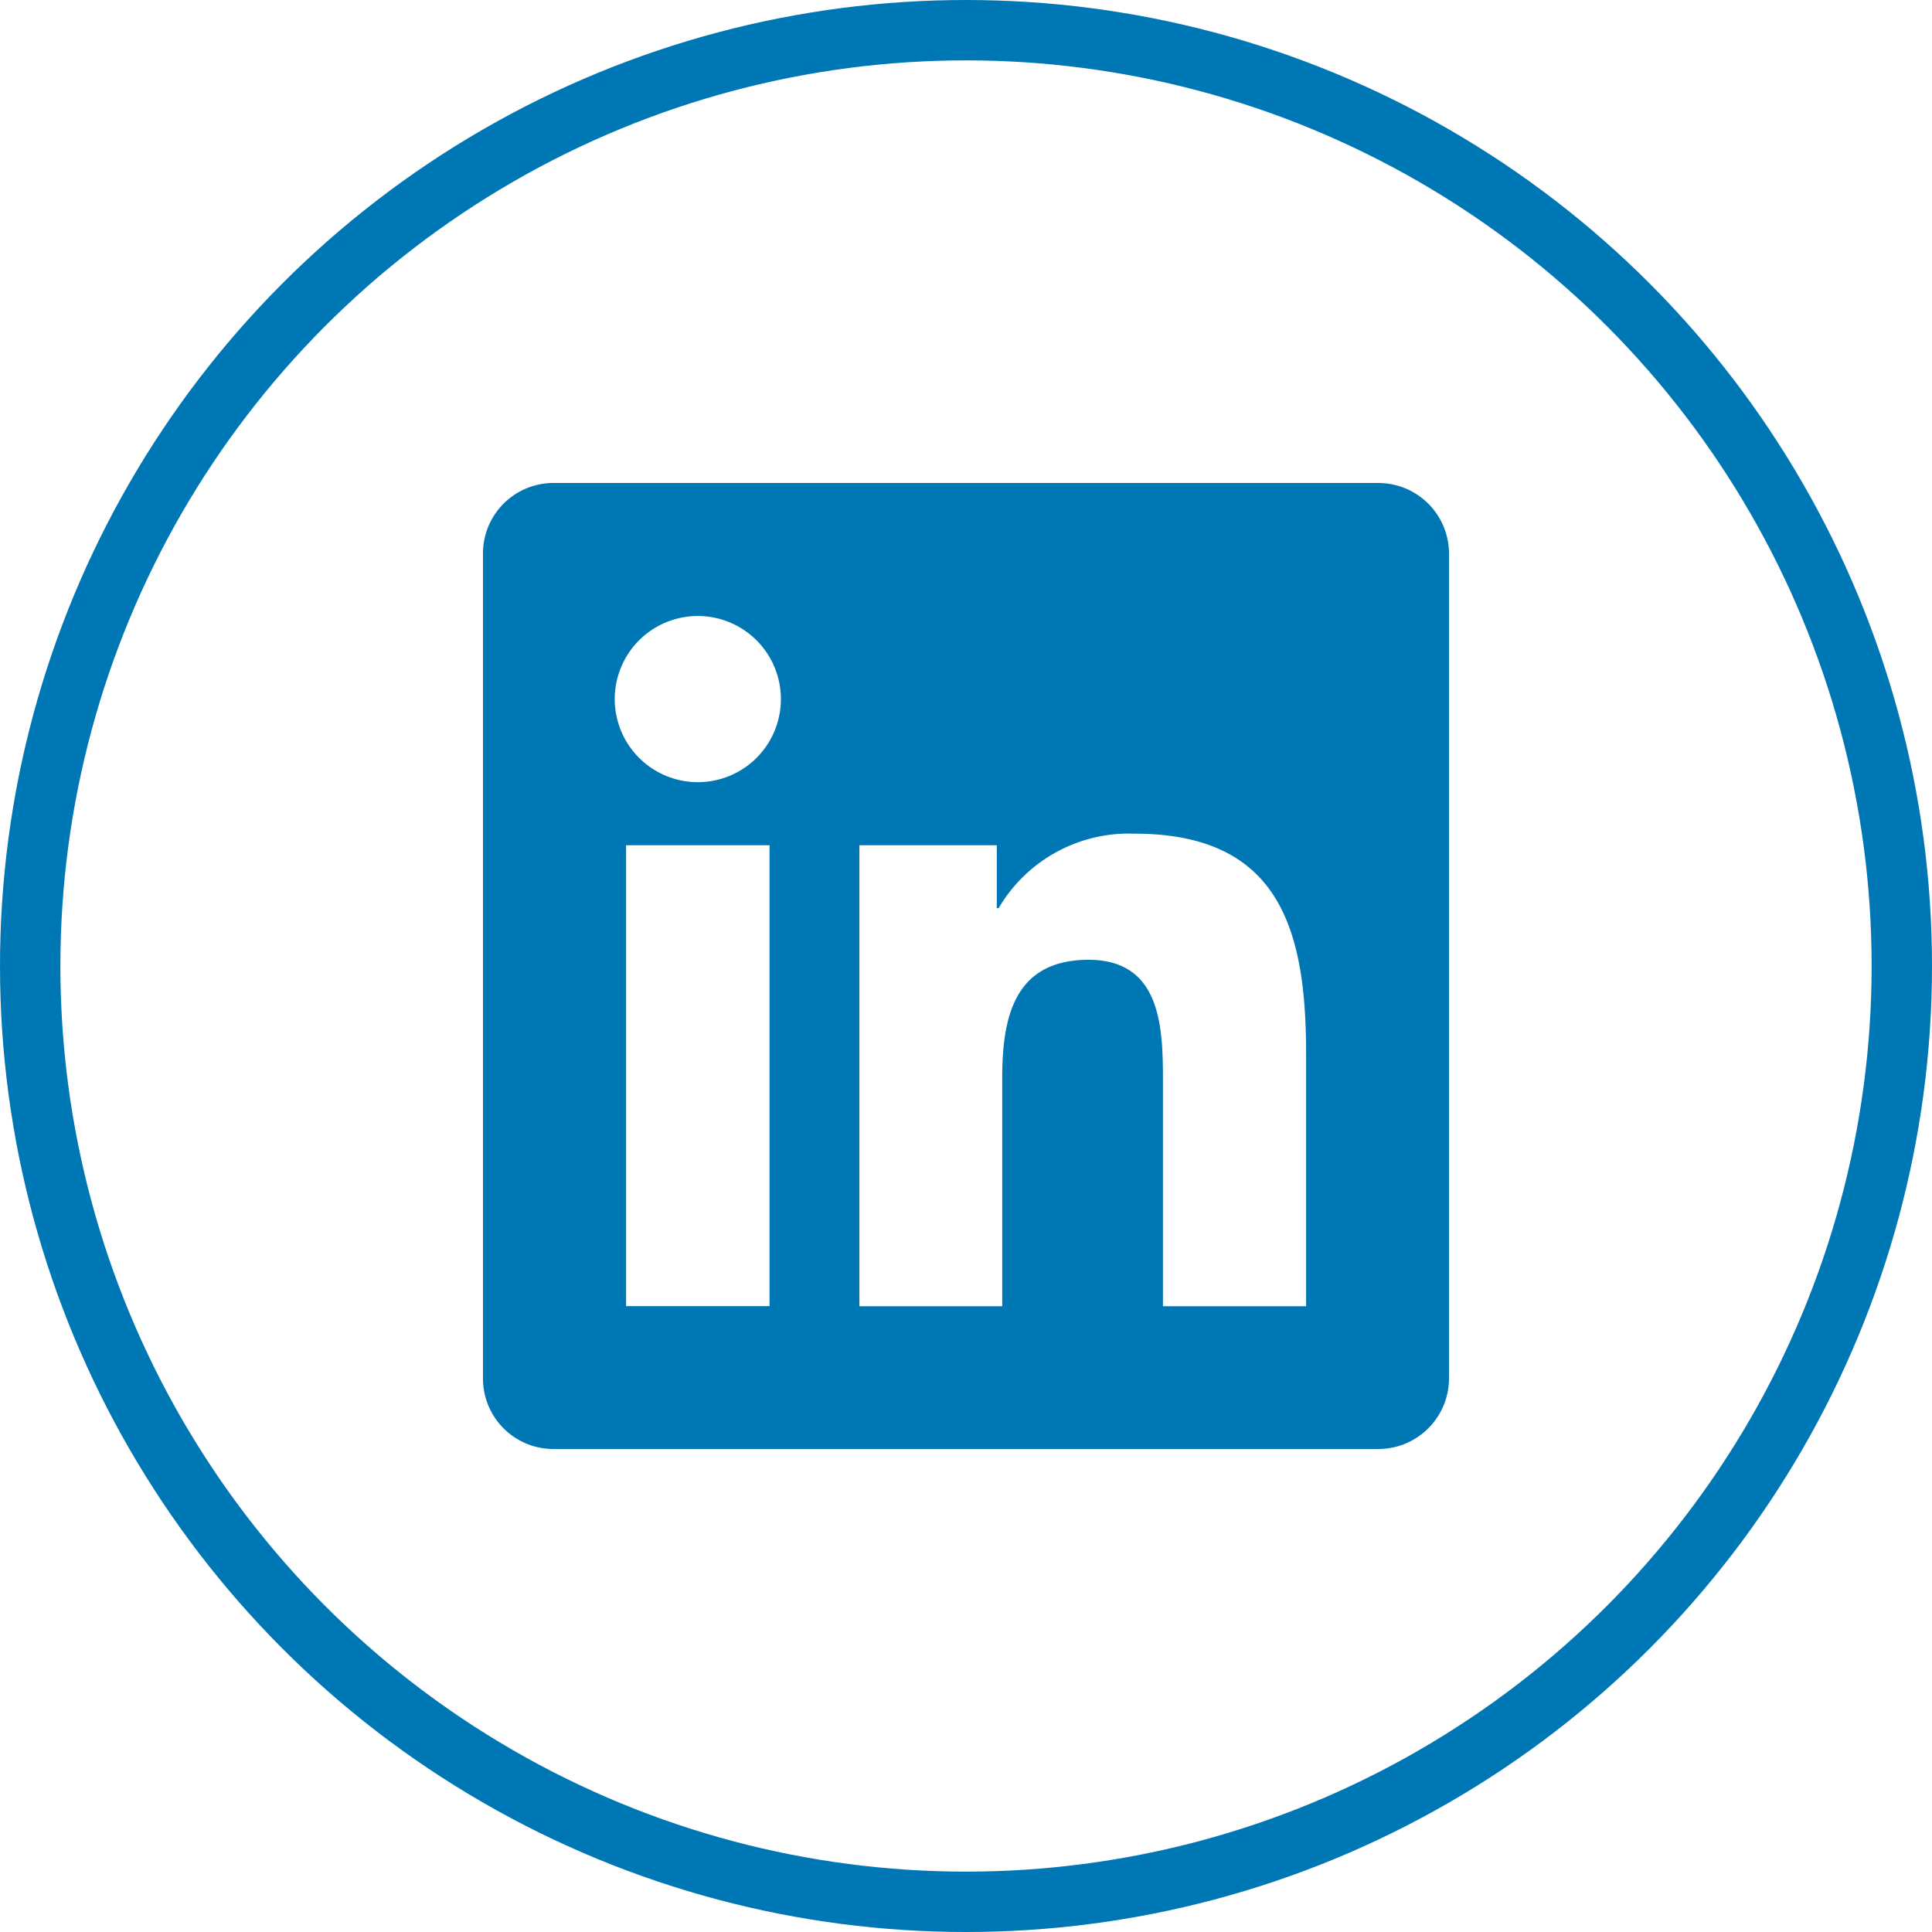
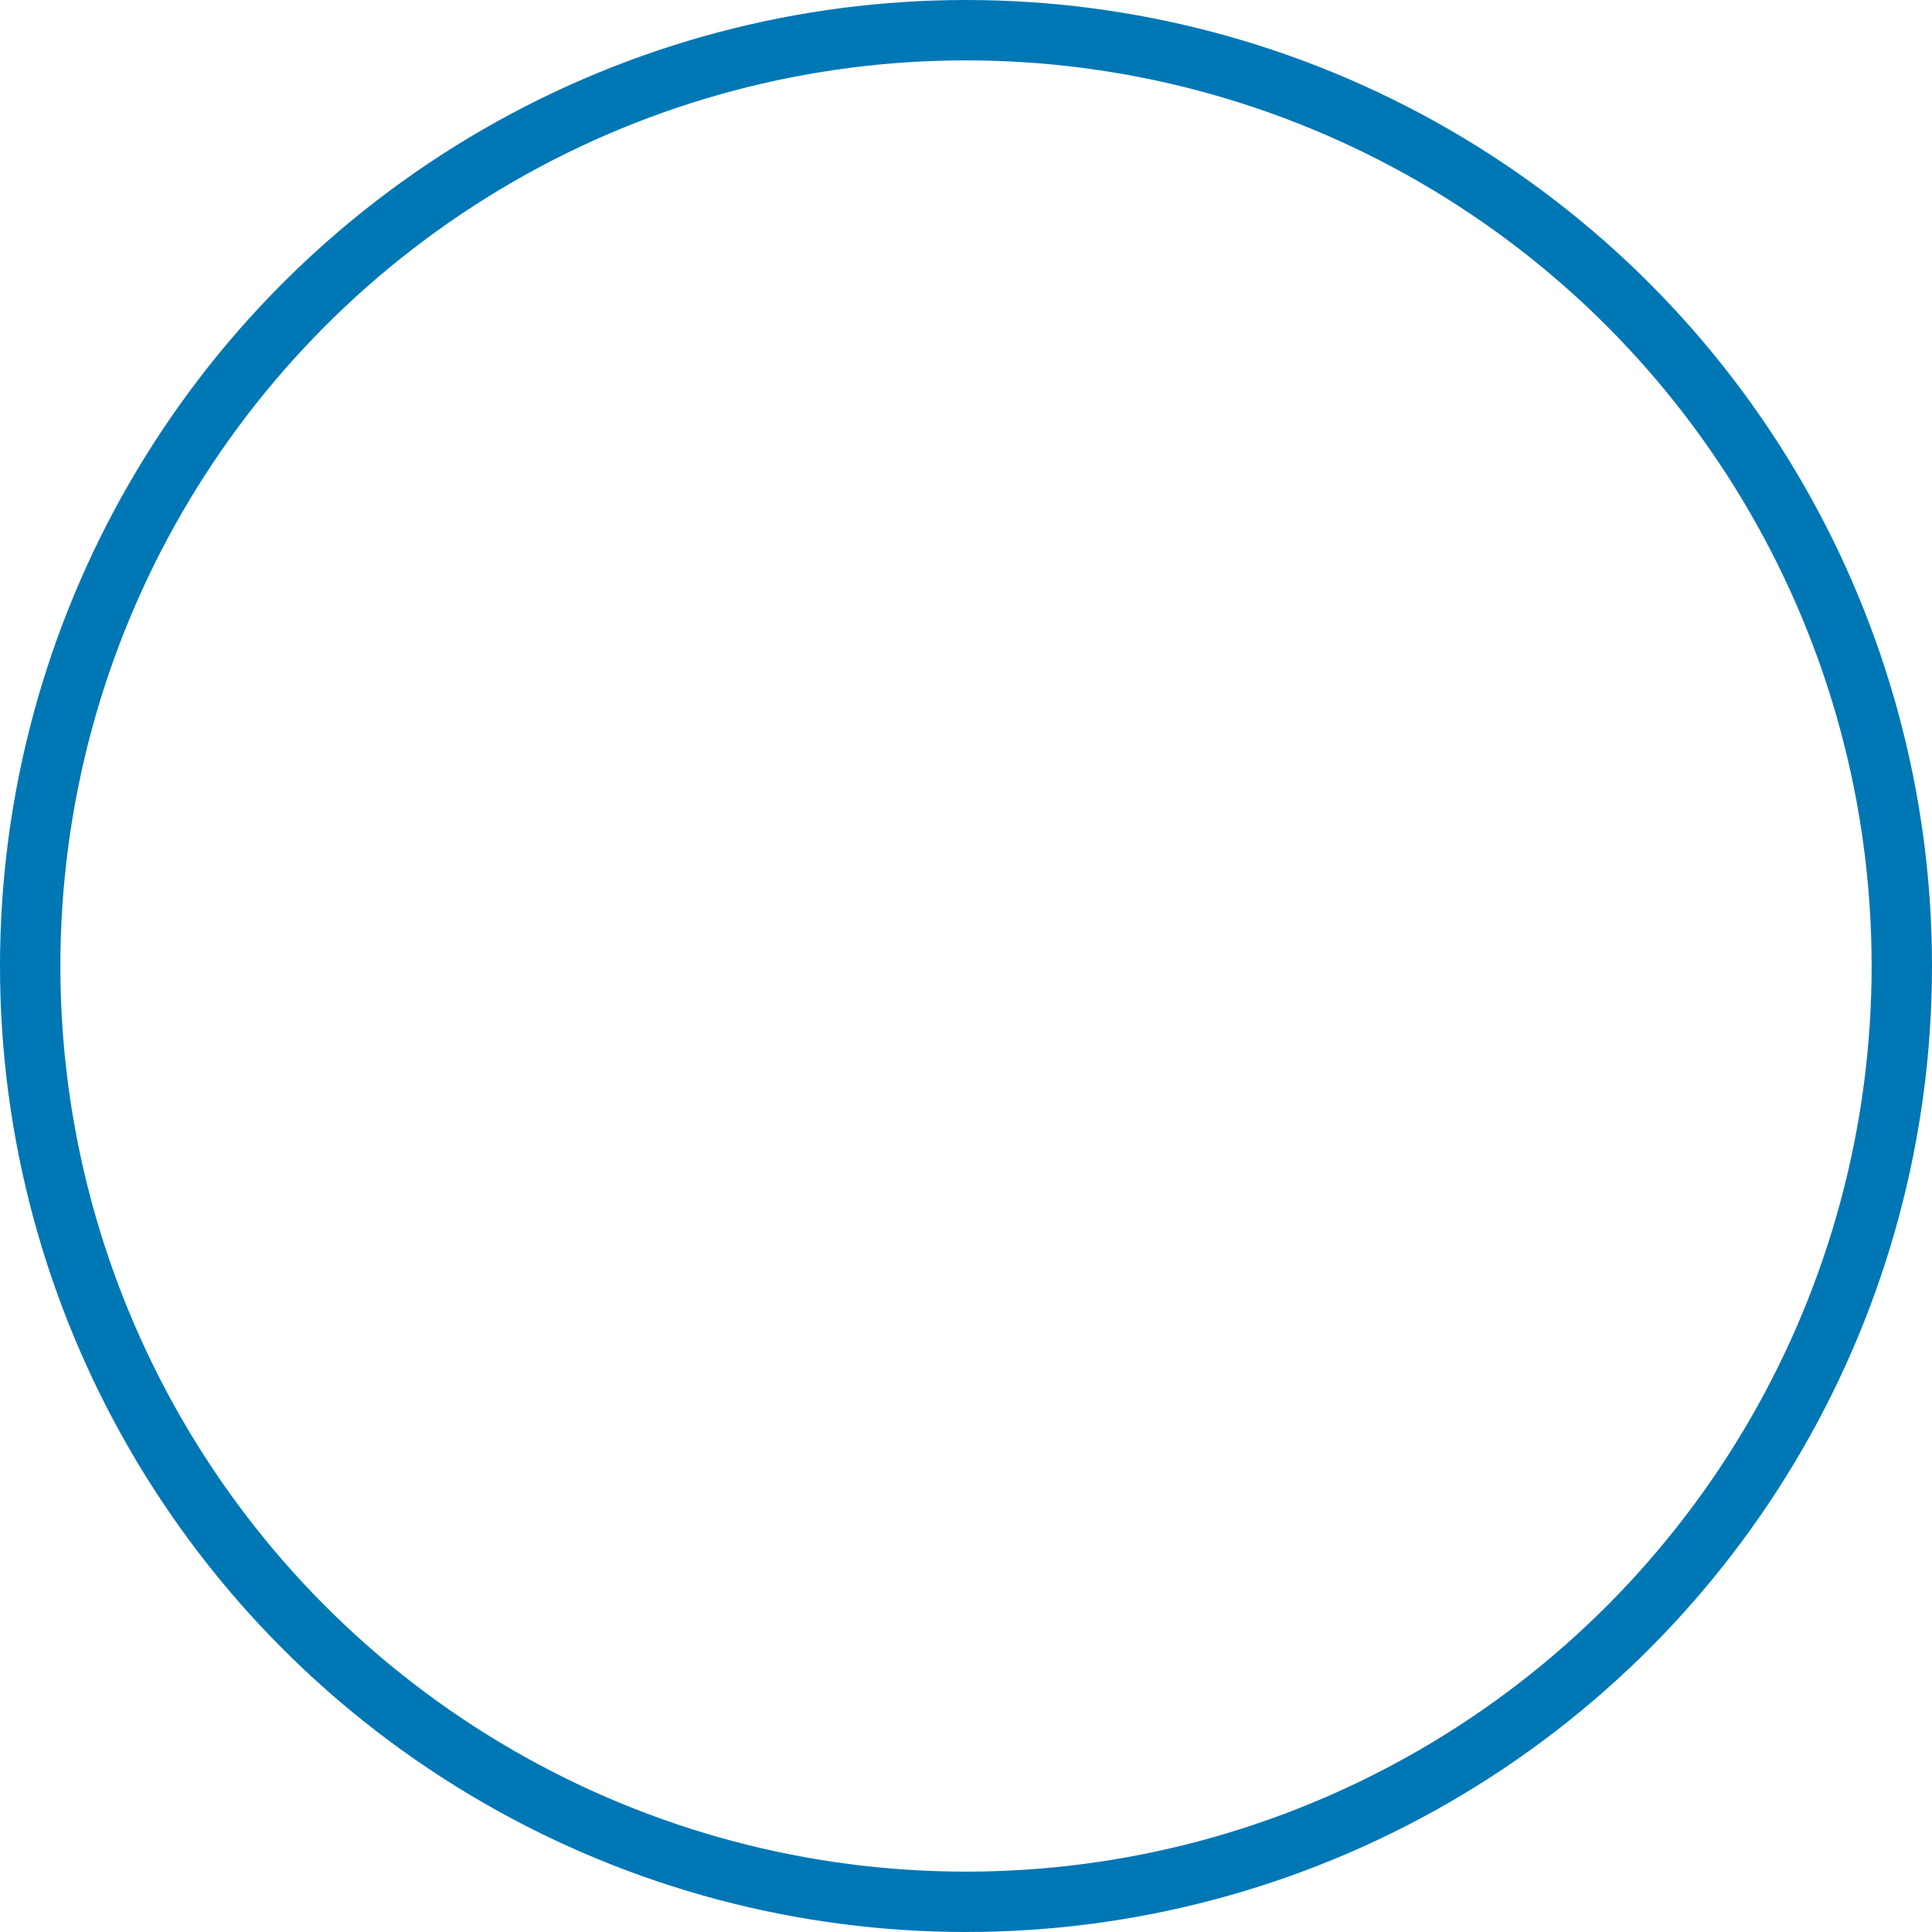
<svg xmlns="http://www.w3.org/2000/svg" width="32" height="32" viewBox="0 0 32 32">
  <g id="Group_104" data-name="Group 104" transform="translate(-1503 -647)">
    <g id="Ellipse_9" data-name="Ellipse 9" transform="translate(1503 647)" fill="none" stroke="#0077b5" stroke-width="1">
-       <circle cx="16" cy="16" r="16" stroke="none" />
      <circle cx="16" cy="16" r="15.5" fill="none" />
    </g>
-     <path id="linkedin" d="M13.631,13.635H11.262V9.922c0-.885-.018-2.025-1.235-2.025C8.792,7.9,8.6,8.861,8.6,9.857v3.778H6.234V6H8.51V7.041h.031a2.5,2.5,0,0,1,2.247-1.233c2.4,0,2.845,1.58,2.845,3.637v4.191ZM3.558,4.955A1.376,1.376,0,1,1,4.934,3.579,1.375,1.375,0,0,1,3.558,4.955Zm1.188,8.679H2.37V6H4.746ZM14.817,0H1.181A1.166,1.166,0,0,0,0,1.153V14.847A1.166,1.166,0,0,0,1.181,16H14.815A1.171,1.171,0,0,0,16,14.847V1.153A1.171,1.171,0,0,0,14.815,0Z" transform="translate(1511 655)" fill="#0077b5" />
  </g>
</svg>